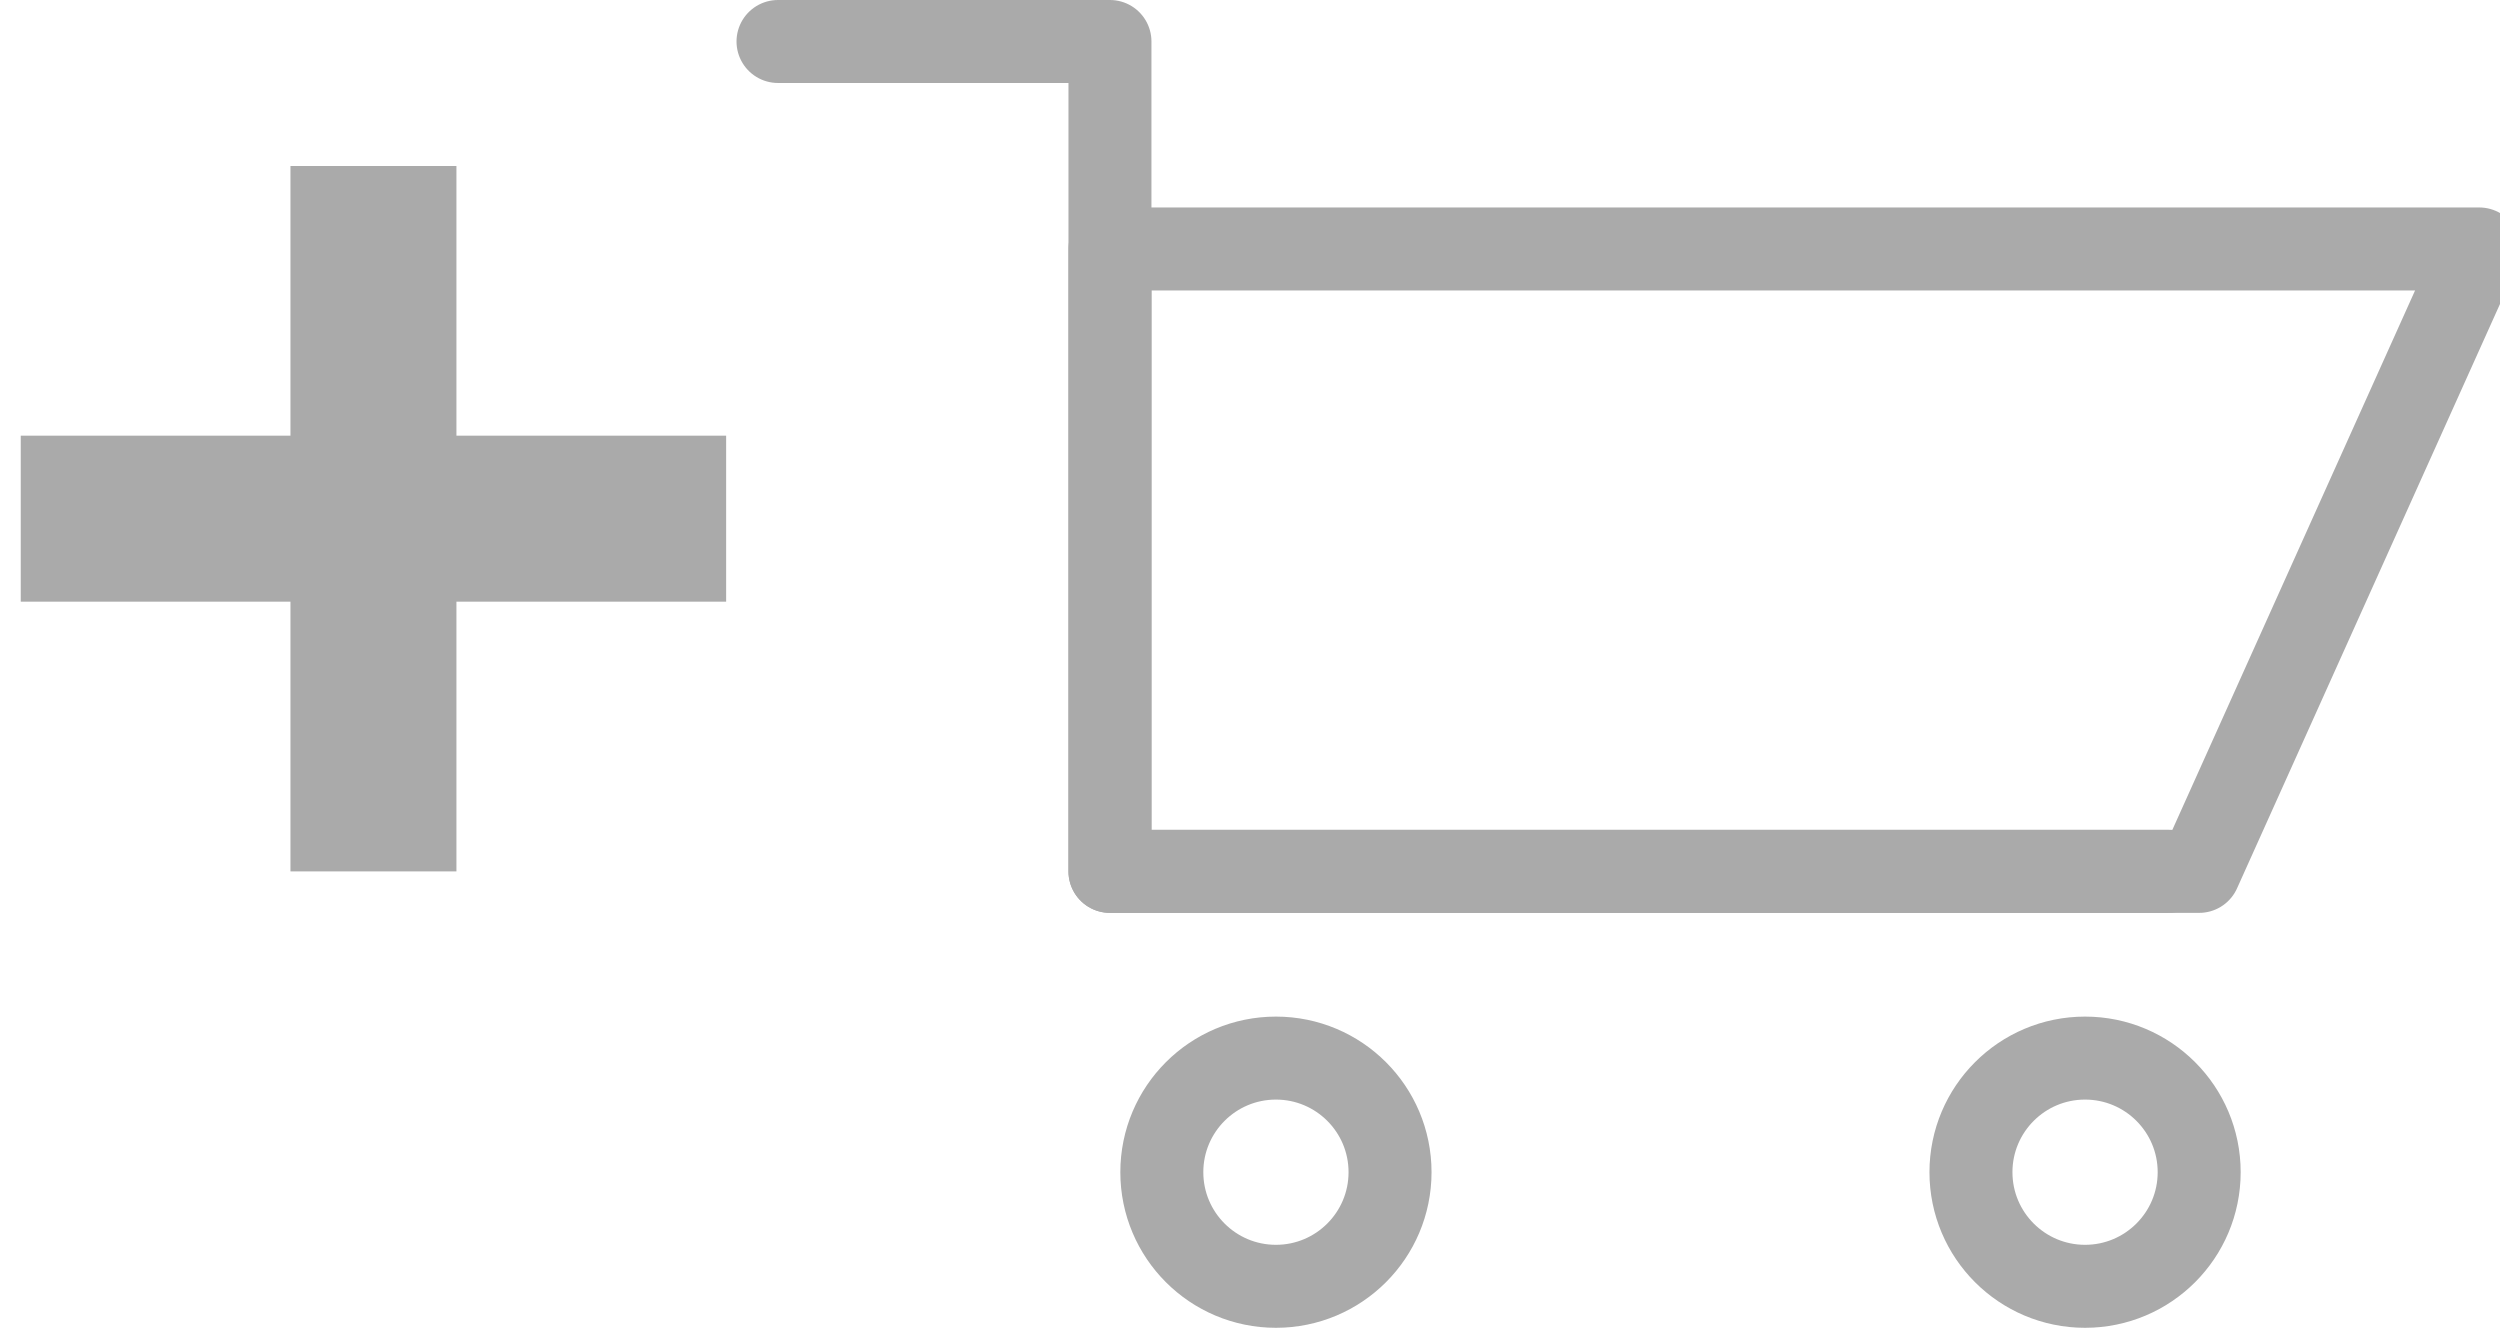
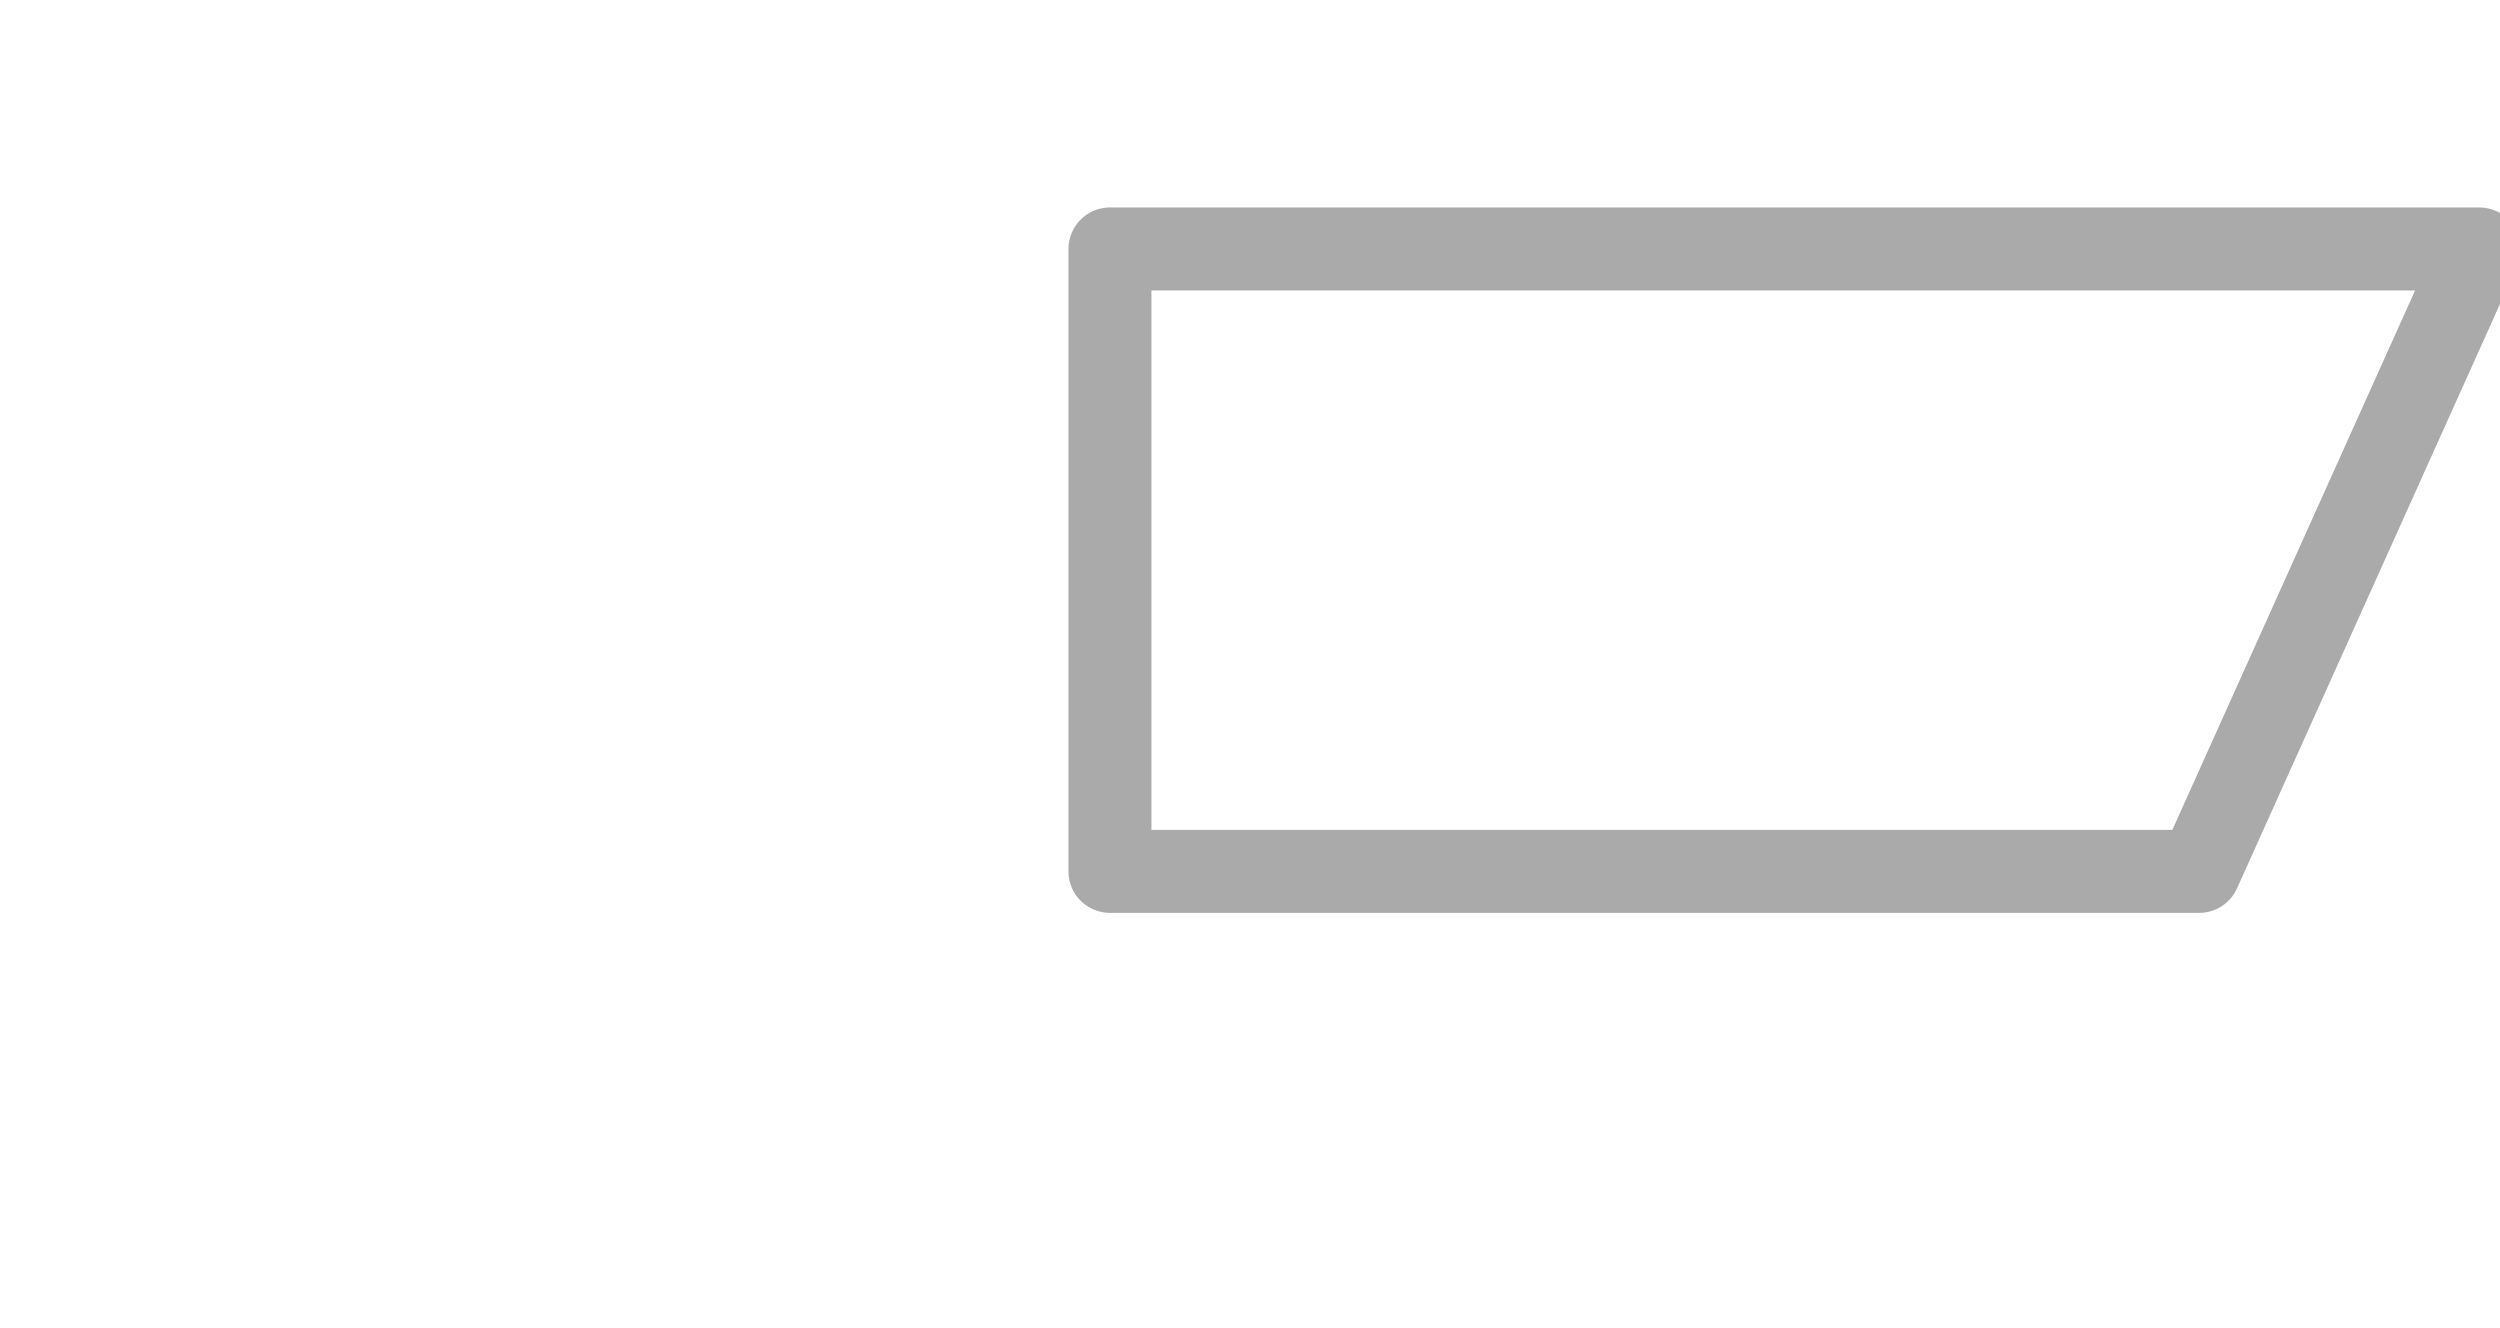
<svg xmlns="http://www.w3.org/2000/svg" version="1.1" id="Layer_1" x="0px" y="0px" width="30.125px" height="16px" viewBox="0 0 30.125 16" enable-background="new 0 0 30.125 16" xml:space="preserve">
  <g>
-     <circle fill="none" stroke="#AAAAAA" stroke-miterlimit="10" cx="15.375" cy="14.125" r="1.375" />
-     <circle fill="none" stroke="#AAAAAA" stroke-miterlimit="10" cx="25.125" cy="14.125" r="1.375" />
    <polygon fill="none" stroke="#AAAAAA" stroke-linecap="round" stroke-linejoin="round" stroke-miterlimit="10" points="26.5,10.5    13.375,10.5 13.375,3 29.875,3  " />
-     <polyline fill="none" stroke="#AAAAAA" stroke-linecap="round" stroke-linejoin="round" stroke-miterlimit="10" points="   26.125,10.5 13.375,10.5 13.375,0.5 9.375,0.5  " />
-     <line fill="none" stroke="#AAAAAA" stroke-width="2" stroke-linejoin="round" stroke-miterlimit="10" x1="4.5" y1="2" x2="4.5" y2="10.5" />
-     <line fill="none" stroke="#AAAAAA" stroke-width="2" stroke-linejoin="round" stroke-miterlimit="10" x1="8.75" y1="6.25" x2="0.25" y2="6.25" />
  </g>
</svg>